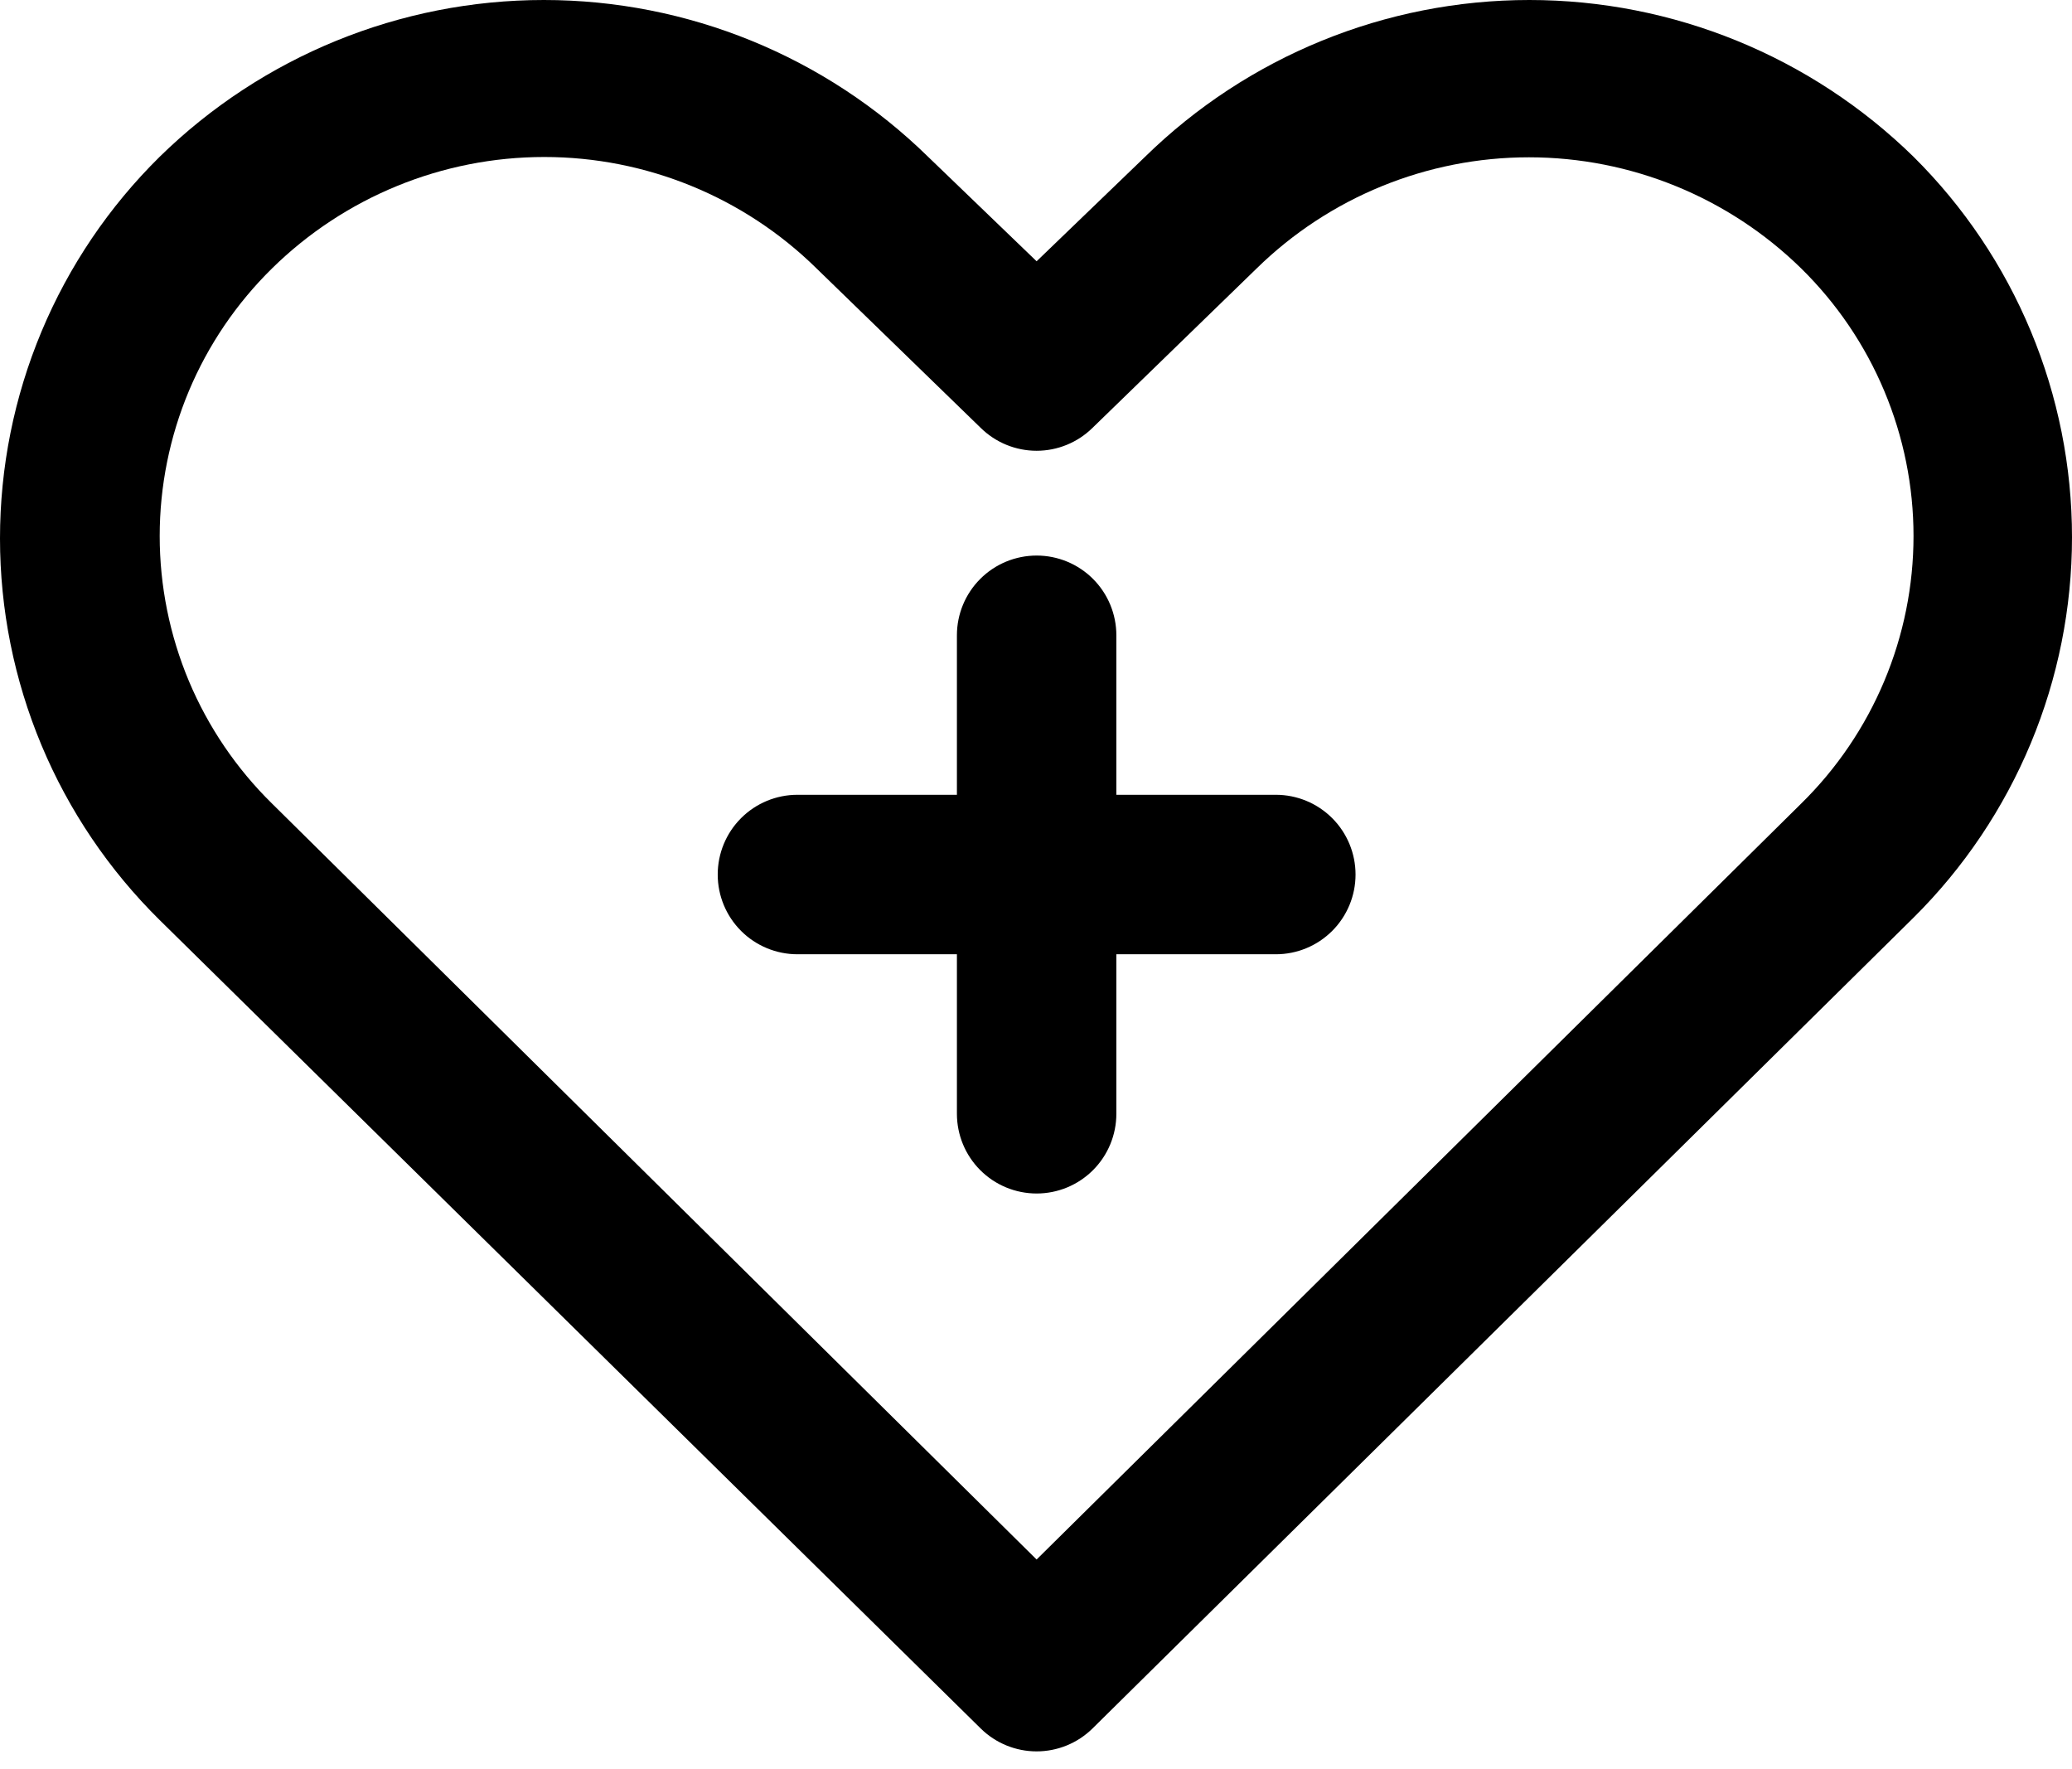
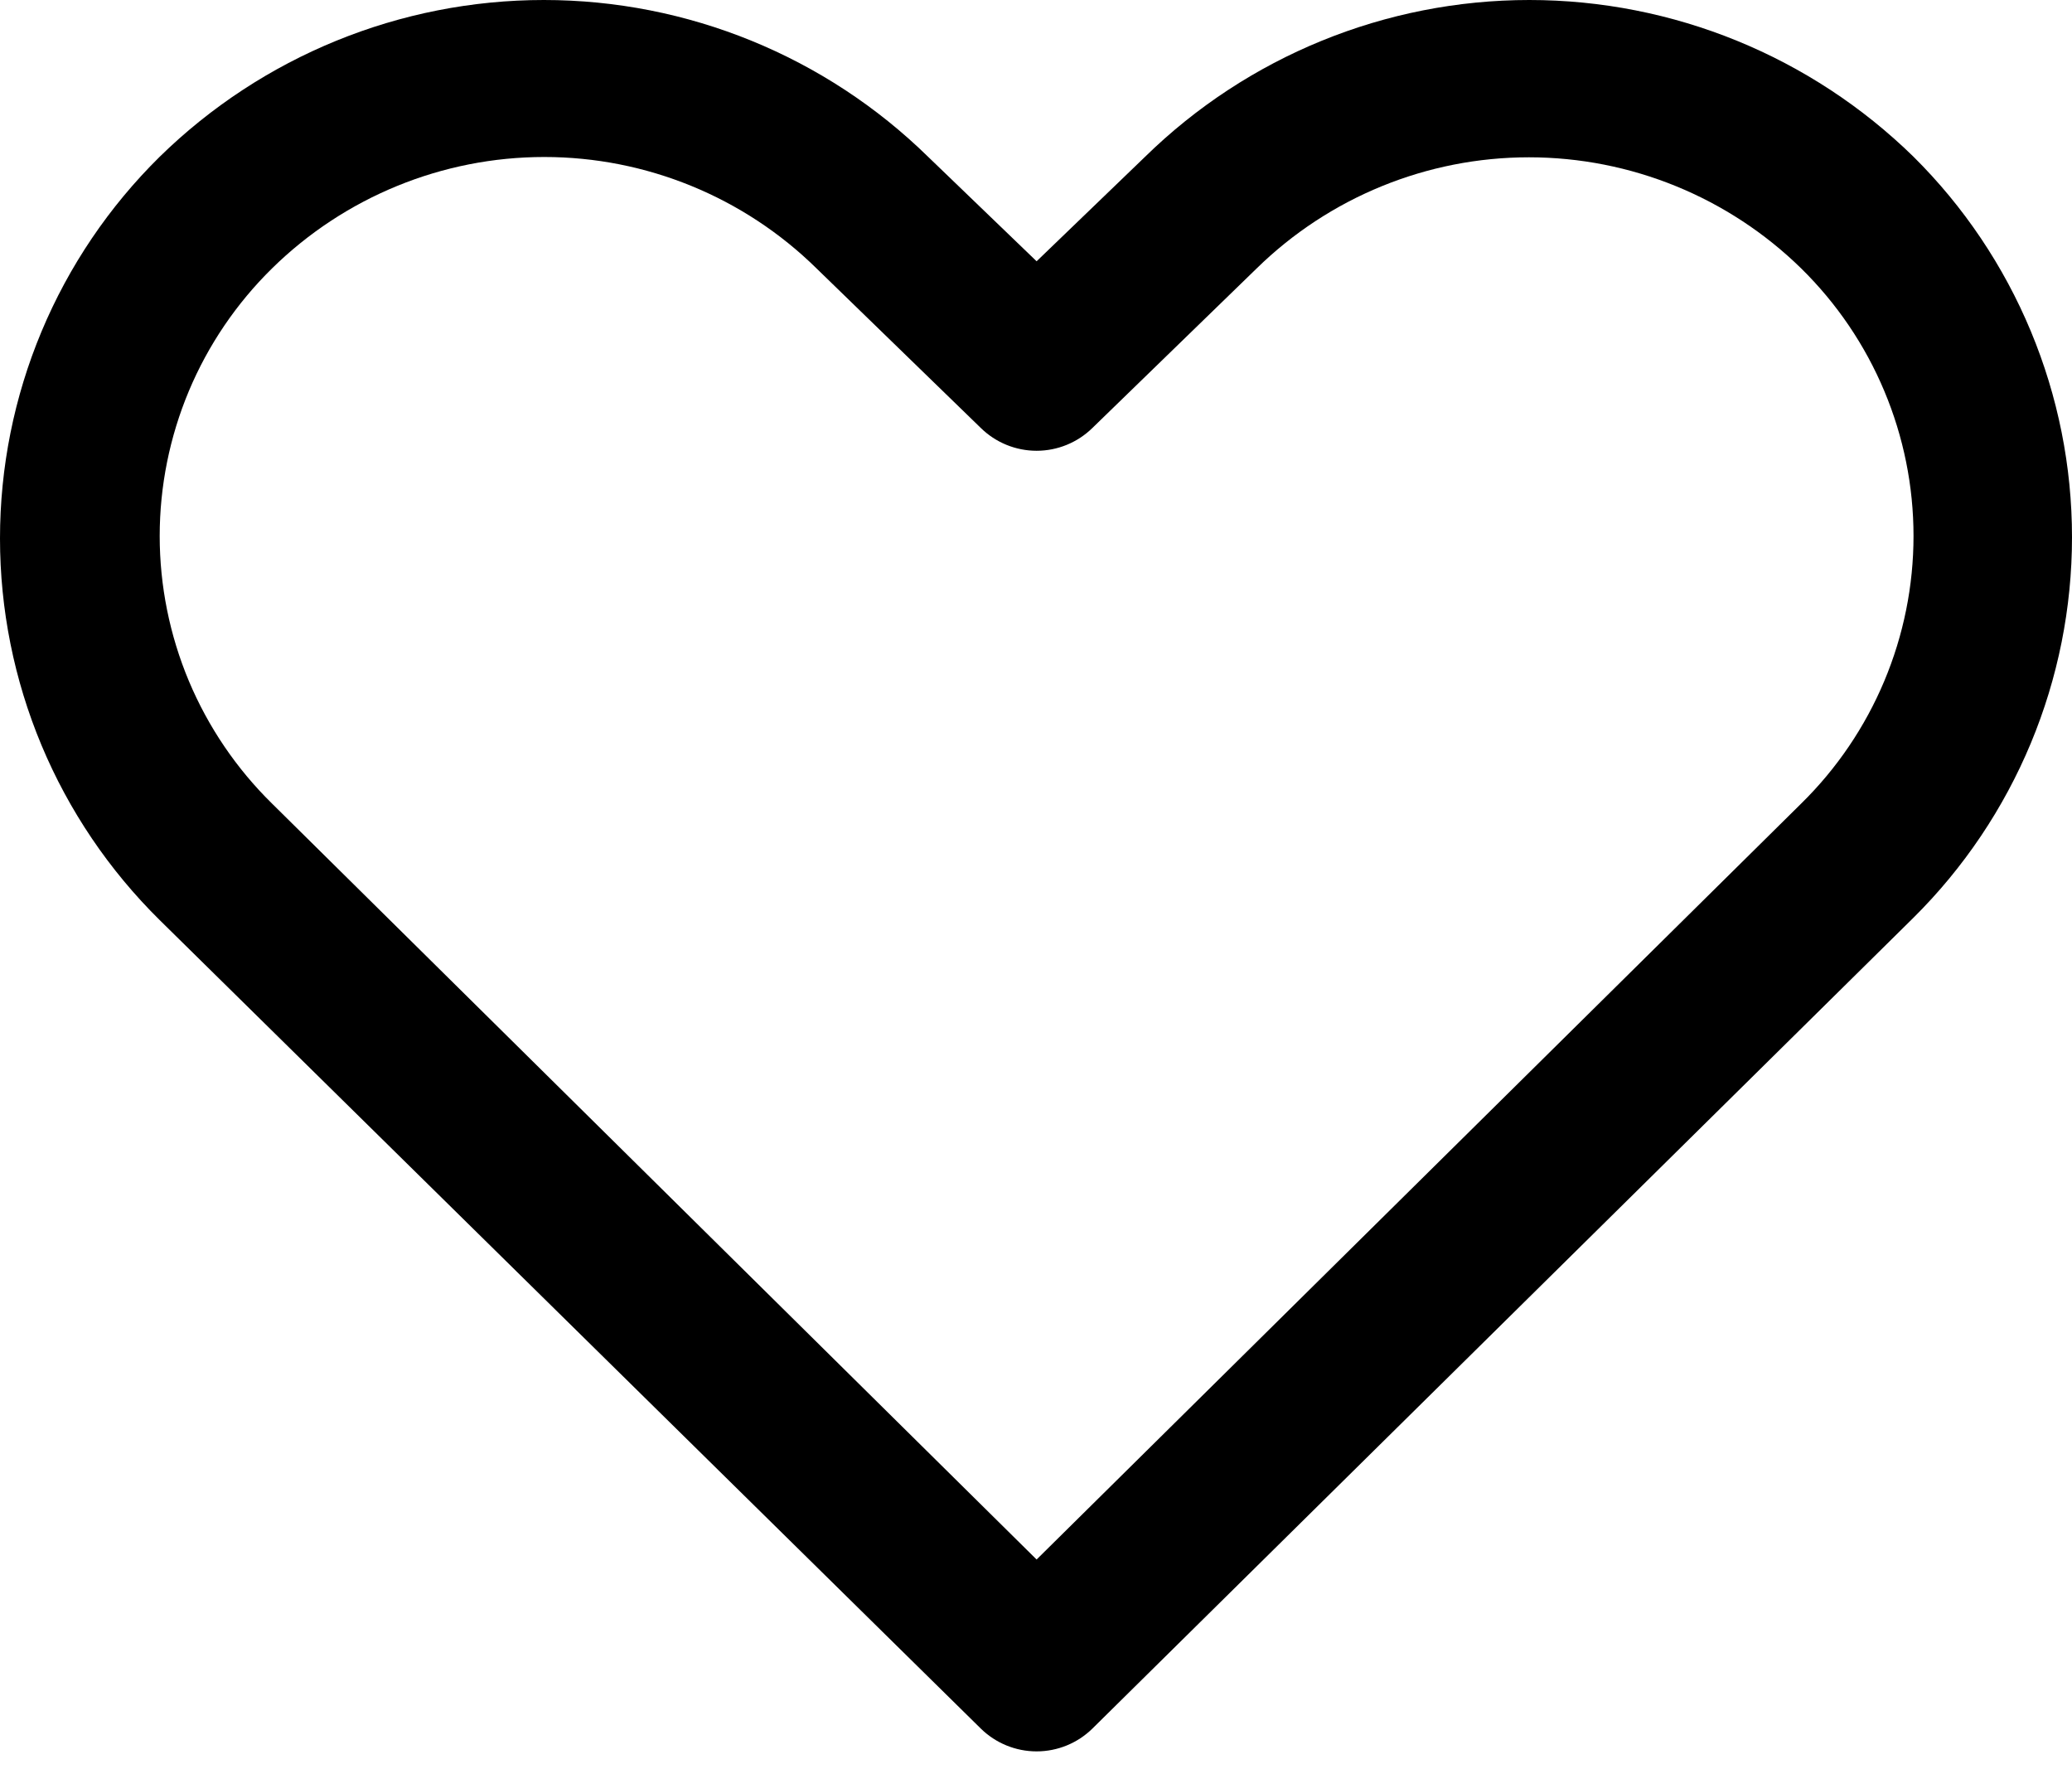
<svg xmlns="http://www.w3.org/2000/svg" width="41" height="35" viewBox="0 0 41 35" fill="none">
  <path d="M19.408 34.198C19.703 34.487 20.099 34.649 20.512 34.649C20.925 34.649 21.321 34.487 21.616 34.198L37.866 18.153C38.859 17.168 39.647 15.995 40.185 14.704C40.723 13.412 41 12.027 41 10.628C41 9.229 40.723 7.844 40.185 6.552C39.647 5.26 38.859 4.088 37.866 3.103C35.834 1.114 33.105 0 30.262 0C27.419 0 24.689 1.114 22.657 3.103L20.512 5.169L18.366 3.103C16.335 1.114 13.605 0 10.762 0C7.919 0 5.189 1.114 3.158 3.103C2.158 4.089 1.363 5.264 0.821 6.56C0.279 7.856 0 9.247 0 10.652C0 12.056 0.279 13.447 0.821 14.743C1.363 16.039 2.158 17.214 3.158 18.201L19.408 34.198ZM5.382 5.311C6.819 3.898 8.754 3.106 10.77 3.106C12.786 3.106 14.721 3.898 16.158 5.311L19.408 8.467C19.703 8.756 20.099 8.918 20.512 8.918C20.925 8.918 21.321 8.756 21.616 8.467L24.866 5.311C26.305 3.902 28.239 3.112 30.254 3.112C32.268 3.112 34.203 3.902 35.642 5.311C36.345 6.002 36.904 6.825 37.285 7.734C37.667 8.643 37.864 9.619 37.864 10.604C37.864 11.59 37.667 12.566 37.285 13.475C36.904 14.383 36.345 15.207 35.642 15.897L20.512 30.853L5.382 15.897C4.679 15.207 4.12 14.383 3.738 13.475C3.357 12.566 3.16 11.59 3.16 10.604C3.16 9.619 3.357 8.643 3.738 7.734C4.12 6.825 4.679 6.002 5.382 5.311Z" fill="black" />
-   <path d="M15.78 18.879H18.935V22.034C18.935 22.453 19.101 22.854 19.397 23.15C19.693 23.446 20.094 23.612 20.513 23.612C20.931 23.612 21.332 23.446 21.628 23.15C21.924 22.854 22.09 22.453 22.09 22.034V18.879H25.246C25.664 18.879 26.065 18.713 26.361 18.417C26.657 18.121 26.823 17.72 26.823 17.302C26.823 16.883 26.657 16.482 26.361 16.186C26.065 15.89 25.664 15.724 25.246 15.724H22.09V12.569C22.09 12.15 21.924 11.749 21.628 11.453C21.332 11.157 20.931 10.991 20.513 10.991C20.094 10.991 19.693 11.157 19.397 11.453C19.101 11.749 18.935 12.15 18.935 12.569V15.724H15.78C15.361 15.724 14.96 15.89 14.664 16.186C14.368 16.482 14.202 16.883 14.202 17.302C14.202 17.72 14.368 18.121 14.664 18.417C14.96 18.713 15.361 18.879 15.78 18.879Z" fill="black" />
</svg>